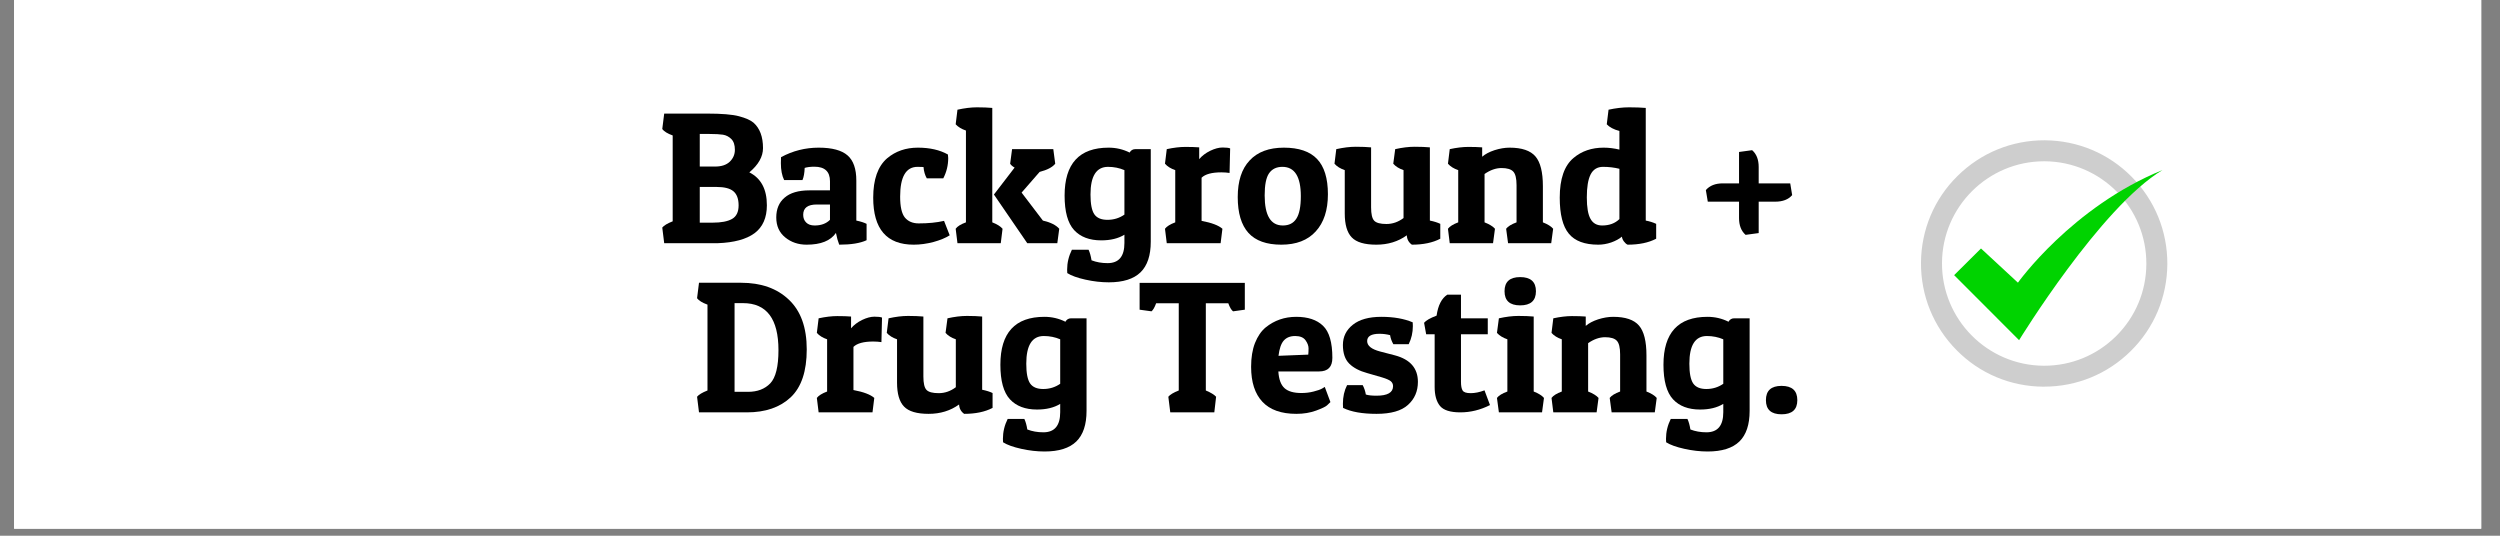
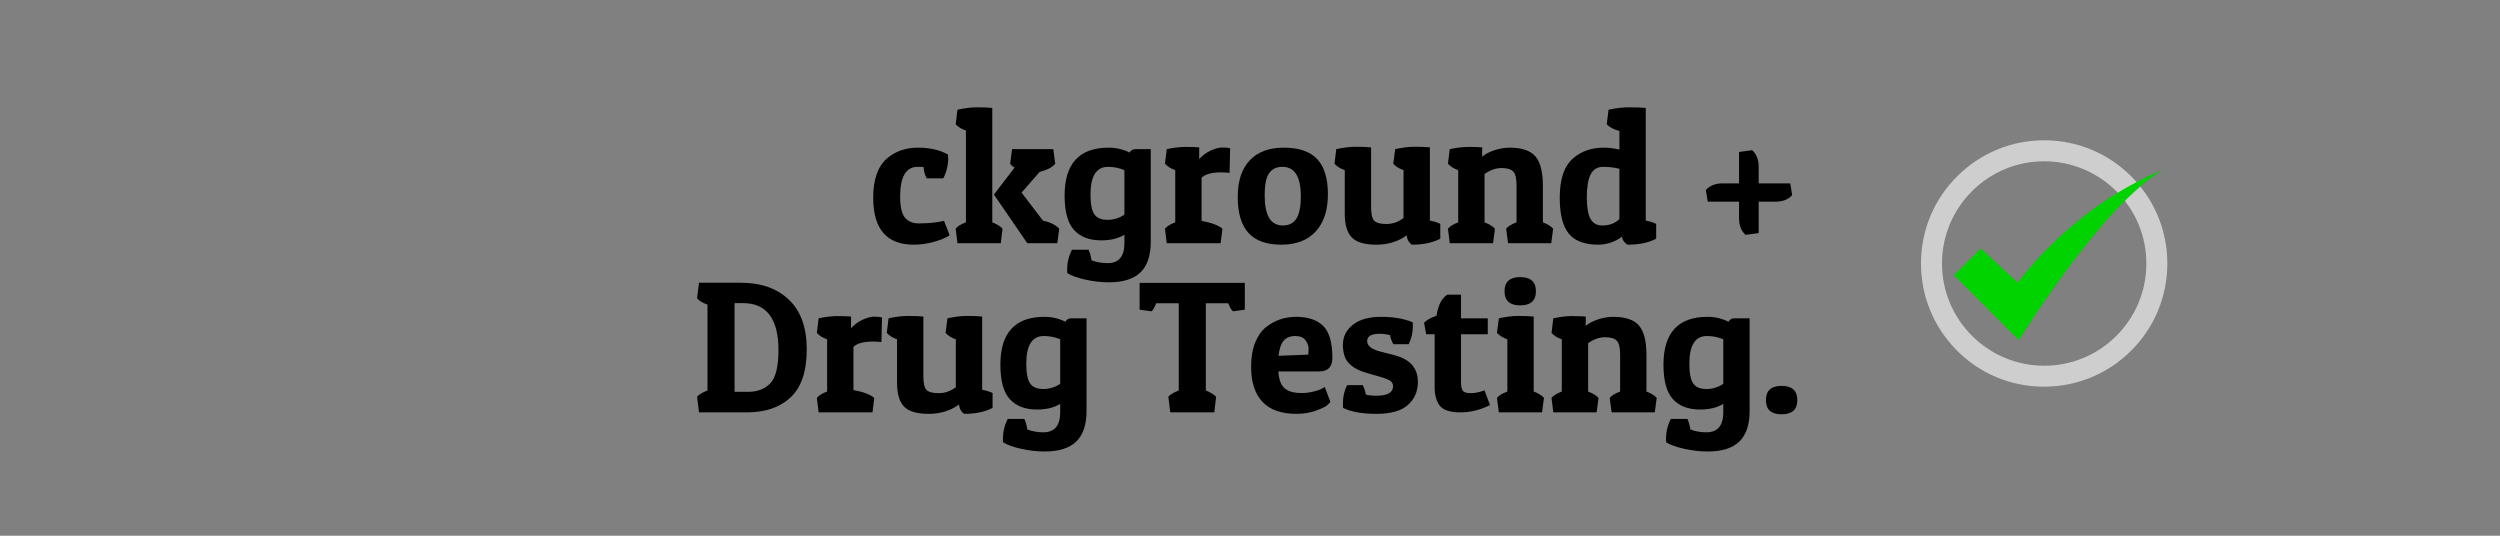
<svg xmlns="http://www.w3.org/2000/svg" width="350" zoomAndPan="magnify" viewBox="0 0 262.5 56.25" height="75" preserveAspectRatio="xMidYMid meet" version="1.0">
  <rect x="0" y="0" width="262.5" height="56.25" fill="#808080" stroke="none" />
  <defs>
    <g />
    <clipPath id="3877f54541">
-       <path d="M 1.48 0 L 260.527 0 L 260.527 55.512 L 1.48 55.512 Z M 1.48 0 " clip-rule="nonzero" />
-     </clipPath>
+       </clipPath>
    <clipPath id="17c4e85883">
      <path d="M 201.688 14.707 L 227.59 14.707 L 227.59 40.613 L 201.688 40.613 Z M 201.688 14.707 " clip-rule="nonzero" />
    </clipPath>
    <clipPath id="63342db3ff">
      <path d="M 205 17 L 227.59 17 L 227.59 36 L 205 36 Z M 205 17 " clip-rule="nonzero" />
    </clipPath>
  </defs>
  <g clip-path="url(#3877f54541)">
    <path fill="#ffffff" d="M 1.48 0 L 260.527 0 L 260.527 55.512 L 1.48 55.512 Z M 1.48 0 " fill-opacity="1" fill-rule="nonzero" />
    <path fill="#ffffff" d="M 1.48 0 L 260.527 0 L 260.527 55.512 L 1.48 55.512 Z M 1.48 0 " fill-opacity="1" fill-rule="nonzero" />
  </g>
  <g fill="#000000" fill-opacity="1">
    <g transform="translate(68.913, 25.535)">
      <g>
-         <path d="M 5.312 -13.609 C 6.863 -13.609 7.988 -13.516 8.688 -13.328 C 9.395 -13.141 9.898 -12.914 10.203 -12.656 C 10.867 -12.07 11.203 -11.18 11.203 -9.984 C 11.203 -9.086 10.723 -8.238 9.766 -7.438 C 10.992 -6.82 11.609 -5.672 11.609 -3.984 C 11.609 -2.672 11.176 -1.691 10.312 -1.047 C 9.445 -0.41 8.16 -0.062 6.453 0 L 0.828 0 L 0.625 -1.641 C 0.801 -1.859 1.164 -2.078 1.719 -2.297 L 1.719 -11.312 C 1.176 -11.508 0.812 -11.734 0.625 -11.984 L 0.828 -13.609 Z M 6.312 -5.906 L 4.562 -5.906 L 4.562 -2.156 L 5.922 -2.156 C 6.816 -2.156 7.492 -2.285 7.953 -2.547 C 8.41 -2.805 8.641 -3.281 8.641 -3.969 C 8.641 -4.656 8.457 -5.148 8.094 -5.453 C 7.738 -5.754 7.145 -5.906 6.312 -5.906 Z M 5.578 -11.469 L 4.562 -11.469 L 4.562 -8.047 L 6.172 -8.047 C 6.848 -8.047 7.363 -8.219 7.719 -8.562 C 8.07 -8.906 8.25 -9.32 8.25 -9.812 C 8.25 -10.312 8.125 -10.688 7.875 -10.938 C 7.625 -11.188 7.332 -11.336 7 -11.391 C 6.676 -11.441 6.203 -11.469 5.578 -11.469 Z M 5.578 -11.469 " />
-       </g>
+         </g>
    </g>
  </g>
  <g fill="#000000" fill-opacity="1">
    <g transform="translate(81.086, 25.535)">
      <g>
-         <path d="M 0.906 -8.406 C 0.906 -8.602 0.91 -8.812 0.922 -9.031 C 2.148 -9.695 3.469 -10.031 4.875 -10.031 C 6.281 -10.031 7.289 -9.758 7.906 -9.219 C 8.52 -8.688 8.828 -7.805 8.828 -6.578 L 8.828 -2.375 C 9.285 -2.281 9.645 -2.164 9.906 -2.031 L 9.906 -0.312 C 9.238 0 8.281 0.156 7.031 0.156 C 6.895 -0.188 6.781 -0.598 6.688 -1.078 C 6.125 -0.254 5.098 0.156 3.609 0.156 C 2.734 0.156 1.984 -0.098 1.359 -0.609 C 0.734 -1.117 0.422 -1.816 0.422 -2.703 C 0.422 -3.586 0.711 -4.281 1.297 -4.781 C 1.879 -5.289 2.75 -5.547 3.906 -5.547 L 6.062 -5.547 L 6.062 -6.5 C 6.062 -7.52 5.516 -8.031 4.422 -8.031 C 4.016 -8.031 3.676 -7.988 3.406 -7.906 C 3.383 -7.352 3.305 -6.926 3.172 -6.625 L 1.25 -6.625 C 1.02 -7.094 0.906 -7.688 0.906 -8.406 Z M 4.453 -1.859 C 5.129 -1.859 5.664 -2.055 6.062 -2.453 L 6.062 -4.062 L 4.672 -4.062 C 3.723 -4.062 3.25 -3.703 3.25 -2.984 C 3.25 -2.648 3.352 -2.379 3.562 -2.172 C 3.77 -1.961 4.066 -1.859 4.453 -1.859 Z M 4.453 -1.859 " />
-       </g>
+         </g>
    </g>
  </g>
  <g fill="#000000" fill-opacity="1">
    <g transform="translate(91.187, 25.535)">
      <g>
        <path d="M 5.156 -8.016 C 3.938 -8.016 3.328 -6.973 3.328 -4.891 C 3.328 -3.836 3.492 -3.102 3.828 -2.688 C 4.172 -2.281 4.656 -2.078 5.281 -2.078 C 6.281 -2.078 7.164 -2.164 7.938 -2.344 L 8.531 -0.828 C 8.102 -0.555 7.535 -0.32 6.828 -0.125 C 6.117 0.062 5.426 0.156 4.75 0.156 C 1.914 0.156 0.5 -1.488 0.5 -4.781 C 0.5 -6.695 0.988 -8.078 1.969 -8.922 C 2.852 -9.66 3.926 -10.031 5.188 -10.031 C 6.445 -10.031 7.5 -9.789 8.344 -9.312 C 8.363 -9.188 8.375 -9.062 8.375 -8.938 C 8.375 -8.188 8.203 -7.477 7.859 -6.812 L 6.125 -6.812 C 5.938 -7.133 5.82 -7.531 5.781 -8 C 5.625 -8.008 5.414 -8.016 5.156 -8.016 Z M 5.156 -8.016 " />
      </g>
    </g>
  </g>
  <g fill="#000000" fill-opacity="1">
    <g transform="translate(100.065, 25.535)">
      <g>
        <path d="M 0.469 -14.016 C 1.207 -14.18 1.891 -14.266 2.516 -14.266 C 3.148 -14.266 3.688 -14.242 4.125 -14.203 L 4.125 -2.188 C 4.633 -1.988 4.992 -1.766 5.203 -1.516 L 5.016 0 L 0.469 0 L 0.281 -1.516 C 0.457 -1.766 0.816 -1.988 1.359 -2.188 L 1.359 -11.828 C 0.898 -11.984 0.539 -12.203 0.281 -12.484 Z M 7.797 0 L 4.297 -5.109 L 6.469 -7.938 C 6.25 -8.062 6.094 -8.195 6 -8.344 L 6.203 -9.875 L 10.531 -9.875 L 10.734 -8.344 C 10.441 -7.977 9.895 -7.691 9.094 -7.484 L 7.203 -5.312 L 9.438 -2.375 C 10.25 -2.188 10.82 -1.898 11.156 -1.516 L 10.953 0 Z M 7.797 0 " />
      </g>
    </g>
  </g>
  <g fill="#000000" fill-opacity="1">
    <g transform="translate(111.252, 25.535)">
      <g>
        <path d="M 5.047 2.094 C 6.223 2.094 6.812 1.391 6.812 -0.016 L 6.812 -0.891 C 6.164 -0.492 5.352 -0.297 4.375 -0.297 C 3.145 -0.297 2.195 -0.656 1.531 -1.375 C 0.863 -2.102 0.531 -3.312 0.531 -5 C 0.531 -8.352 2.07 -10.031 5.156 -10.031 C 5.938 -10.031 6.672 -9.859 7.359 -9.516 C 7.492 -9.754 7.691 -9.875 7.953 -9.875 L 9.578 -9.875 L 9.578 -0.156 C 9.578 1.289 9.219 2.363 8.5 3.062 C 7.781 3.758 6.672 4.109 5.172 4.109 C 4.379 4.109 3.562 4.016 2.719 3.828 C 1.875 3.641 1.238 3.41 0.812 3.141 C 0.801 3.016 0.797 2.895 0.797 2.781 C 0.797 2.062 0.961 1.363 1.297 0.688 L 3.047 0.688 C 3.18 0.969 3.285 1.336 3.359 1.797 C 3.859 1.992 4.422 2.094 5.047 2.094 Z M 3.25 -5.109 C 3.25 -4.117 3.383 -3.426 3.656 -3.031 C 3.926 -2.645 4.383 -2.453 5.031 -2.453 C 5.688 -2.453 6.281 -2.633 6.812 -3 L 6.812 -7.672 C 6.281 -7.898 5.707 -8.016 5.094 -8.016 C 3.863 -8.016 3.25 -7.047 3.25 -5.109 Z M 3.25 -5.109 " />
      </g>
    </g>
  </g>
  <g fill="#000000" fill-opacity="1">
    <g transform="translate(121.807, 25.535)">
      <g>
        <path d="M 6.438 -7.438 C 5.438 -7.438 4.742 -7.25 4.359 -6.875 L 4.359 -2.344 C 5.422 -2.145 6.148 -1.867 6.547 -1.516 L 6.359 0 L 0.703 0 L 0.516 -1.516 C 0.703 -1.766 1.062 -1.988 1.594 -2.188 L 1.594 -7.672 C 1.133 -7.828 0.773 -8.051 0.516 -8.344 L 0.703 -9.875 C 1.43 -10.031 2.082 -10.109 2.656 -10.109 C 3.238 -10.109 3.723 -10.094 4.109 -10.062 L 4.109 -8.828 C 4.41 -9.18 4.797 -9.473 5.266 -9.703 C 5.742 -9.93 6.176 -10.047 6.562 -10.047 C 6.945 -10.047 7.211 -10.016 7.359 -9.953 L 7.297 -7.375 C 7.035 -7.414 6.75 -7.438 6.438 -7.438 Z M 6.438 -7.438 " />
      </g>
    </g>
  </g>
  <g fill="#000000" fill-opacity="1">
    <g transform="translate(129.462, 25.535)">
      <g>
        <path d="M 5.078 0.156 C 3.523 0.156 2.375 -0.254 1.625 -1.078 C 0.875 -1.91 0.5 -3.164 0.5 -4.844 C 0.5 -6.52 0.914 -7.801 1.75 -8.688 C 2.582 -9.582 3.781 -10.031 5.344 -10.031 C 6.914 -10.031 8.078 -9.633 8.828 -8.844 C 9.586 -8.051 9.969 -6.816 9.969 -5.141 C 9.969 -3.461 9.539 -2.16 8.688 -1.234 C 7.844 -0.305 6.641 0.156 5.078 0.156 Z M 3.328 -5.016 C 3.328 -2.91 3.961 -1.859 5.234 -1.859 C 5.879 -1.859 6.352 -2.098 6.656 -2.578 C 6.969 -3.055 7.125 -3.844 7.125 -4.938 C 7.125 -6.988 6.477 -8.016 5.188 -8.016 C 4.562 -8.016 4.094 -7.785 3.781 -7.328 C 3.477 -6.879 3.328 -6.109 3.328 -5.016 Z M 3.328 -5.016 " />
      </g>
    </g>
  </g>
  <g fill="#000000" fill-opacity="1">
    <g transform="translate(139.918, 25.535)">
      <g>
        <path d="M 7.797 -0.828 C 6.891 -0.172 5.82 0.156 4.594 0.156 C 3.363 0.156 2.504 -0.098 2.016 -0.609 C 1.523 -1.117 1.281 -1.957 1.281 -3.125 L 1.281 -7.672 C 0.82 -7.828 0.461 -8.051 0.203 -8.344 L 0.391 -9.875 C 1.129 -10.039 1.812 -10.125 2.438 -10.125 C 3.07 -10.125 3.609 -10.102 4.047 -10.062 L 4.047 -3.766 C 4.047 -3.055 4.156 -2.586 4.375 -2.359 C 4.594 -2.129 5.02 -2.016 5.656 -2.016 C 6.301 -2.016 6.898 -2.223 7.453 -2.641 L 7.453 -7.672 C 6.992 -7.828 6.633 -8.051 6.375 -8.344 L 6.578 -9.875 C 7.305 -10.039 7.988 -10.125 8.625 -10.125 C 9.258 -10.125 9.789 -10.102 10.219 -10.062 L 10.219 -2.375 C 10.676 -2.281 11.039 -2.164 11.312 -2.031 L 11.312 -0.469 C 10.52 -0.051 9.523 0.156 8.328 0.156 C 7.992 -0.082 7.816 -0.41 7.797 -0.828 Z M 7.797 -0.828 " />
      </g>
    </g>
  </g>
  <g fill="#000000" fill-opacity="1">
    <g transform="translate(151.519, 25.535)">
      <g>
        <path d="M 0.703 -9.875 C 1.43 -10.031 2.082 -10.109 2.656 -10.109 C 3.238 -10.109 3.723 -10.094 4.109 -10.062 L 4.109 -9.078 C 4.43 -9.359 4.863 -9.586 5.406 -9.766 C 5.957 -9.941 6.484 -10.031 6.984 -10.031 C 8.273 -10.031 9.18 -9.723 9.703 -9.109 C 10.223 -8.504 10.484 -7.461 10.484 -5.984 L 10.484 -2.188 C 10.992 -1.988 11.352 -1.766 11.562 -1.516 L 11.359 0 L 6.828 0 L 6.625 -1.516 C 6.812 -1.766 7.176 -1.988 7.719 -2.188 L 7.719 -6.094 C 7.719 -6.801 7.602 -7.273 7.375 -7.516 C 7.145 -7.766 6.734 -7.891 6.141 -7.891 C 5.547 -7.891 4.953 -7.68 4.359 -7.266 L 4.359 -2.188 C 4.867 -1.988 5.234 -1.766 5.453 -1.516 L 5.25 0 L 0.703 0 L 0.516 -1.516 C 0.703 -1.766 1.062 -1.988 1.594 -2.188 L 1.594 -7.672 C 1.133 -7.828 0.773 -8.051 0.516 -8.344 Z M 0.703 -9.875 " />
      </g>
    </g>
  </g>
  <g fill="#000000" fill-opacity="1">
    <g transform="translate(163.257, 25.535)">
      <g>
        <path d="M 5.641 -14.016 C 6.391 -14.18 7.109 -14.266 7.797 -14.266 C 8.484 -14.266 9.066 -14.242 9.547 -14.203 L 9.547 -2.375 C 9.941 -2.301 10.305 -2.188 10.641 -2.031 L 10.641 -0.469 C 9.848 -0.051 8.848 0.156 7.641 0.156 C 7.504 0.094 7.375 -0.02 7.25 -0.188 C 7.125 -0.363 7.055 -0.531 7.047 -0.688 C 6.754 -0.445 6.379 -0.242 5.922 -0.078 C 5.461 0.078 5.008 0.156 4.562 0.156 C 3.133 0.156 2.102 -0.227 1.469 -1 C 0.832 -1.77 0.516 -3.031 0.516 -4.781 C 0.516 -6.758 1 -8.148 1.969 -8.953 C 2.82 -9.672 3.875 -10.031 5.125 -10.031 C 5.676 -10.031 6.227 -9.961 6.781 -9.828 L 6.781 -11.781 C 6.176 -11.945 5.734 -12.18 5.453 -12.484 Z M 4.969 -1.859 C 5.719 -1.859 6.32 -2.082 6.781 -2.531 L 6.781 -7.812 C 6.25 -7.945 5.676 -8.016 5.062 -8.016 C 4.457 -8.016 4.02 -7.742 3.75 -7.203 C 3.488 -6.672 3.359 -5.875 3.359 -4.812 C 3.359 -3.758 3.488 -3.004 3.75 -2.547 C 4.008 -2.086 4.414 -1.859 4.969 -1.859 Z M 4.969 -1.859 " />
      </g>
    </g>
  </g>
  <g fill="#000000" fill-opacity="1">
    <g transform="translate(174.207, 25.535)">
      <g />
    </g>
  </g>
  <g fill="#000000" fill-opacity="1">
    <g transform="translate(178.646, 25.535)">
      <g>
        <path d="M 6.016 -8 L 6.016 -6.281 L 9.328 -6.281 L 9.531 -5.047 C 9.133 -4.586 8.539 -4.359 7.75 -4.359 L 6.016 -4.359 L 6.016 -1.062 L 4.641 -0.875 C 4.18 -1.281 3.953 -1.867 3.953 -2.641 L 3.953 -4.359 L 0.672 -4.359 L 0.469 -5.578 C 0.875 -6.047 1.469 -6.281 2.25 -6.281 L 3.953 -6.281 L 3.953 -9.578 L 5.328 -9.766 C 5.785 -9.367 6.016 -8.781 6.016 -8 Z M 6.016 -8 " />
      </g>
    </g>
  </g>
  <g fill="#000000" fill-opacity="1">
    <g transform="translate(188.652, 25.535)">
      <g />
    </g>
  </g>
  <g fill="#000000" fill-opacity="1">
    <g transform="translate(72.567, 43.298)">
      <g>
        <path d="M 5.859 0 L 0.828 0 L 0.625 -1.641 C 0.801 -1.859 1.164 -2.078 1.719 -2.297 L 1.719 -11.312 C 1.176 -11.508 0.812 -11.734 0.625 -11.984 L 0.828 -13.609 L 5.234 -13.609 C 7.348 -13.609 9.023 -13.016 10.266 -11.828 C 11.516 -10.648 12.141 -8.91 12.141 -6.609 C 12.141 -4.316 11.578 -2.641 10.453 -1.578 C 9.328 -0.523 7.797 0 5.859 0 Z M 4.562 -2.156 L 5.984 -2.156 C 6.961 -2.156 7.738 -2.453 8.312 -3.047 C 8.883 -3.648 9.172 -4.812 9.172 -6.531 C 9.172 -9.82 7.93 -11.469 5.453 -11.469 L 4.562 -11.469 Z M 4.562 -2.156 " />
      </g>
    </g>
  </g>
  <g fill="#000000" fill-opacity="1">
    <g transform="translate(85.253, 43.298)">
      <g>
        <path d="M 6.438 -7.438 C 5.438 -7.438 4.742 -7.25 4.359 -6.875 L 4.359 -2.344 C 5.422 -2.145 6.148 -1.867 6.547 -1.516 L 6.359 0 L 0.703 0 L 0.516 -1.516 C 0.703 -1.766 1.062 -1.988 1.594 -2.188 L 1.594 -7.672 C 1.133 -7.828 0.773 -8.051 0.516 -8.344 L 0.703 -9.875 C 1.43 -10.031 2.082 -10.109 2.656 -10.109 C 3.238 -10.109 3.723 -10.094 4.109 -10.062 L 4.109 -8.828 C 4.41 -9.18 4.797 -9.473 5.266 -9.703 C 5.742 -9.93 6.176 -10.047 6.562 -10.047 C 6.945 -10.047 7.211 -10.016 7.359 -9.953 L 7.297 -7.375 C 7.035 -7.414 6.75 -7.438 6.438 -7.438 Z M 6.438 -7.438 " />
      </g>
    </g>
  </g>
  <g fill="#000000" fill-opacity="1">
    <g transform="translate(92.908, 43.298)">
      <g>
        <path d="M 7.797 -0.828 C 6.891 -0.172 5.82 0.156 4.594 0.156 C 3.363 0.156 2.504 -0.098 2.016 -0.609 C 1.523 -1.117 1.281 -1.957 1.281 -3.125 L 1.281 -7.672 C 0.82 -7.828 0.461 -8.051 0.203 -8.344 L 0.391 -9.875 C 1.129 -10.039 1.812 -10.125 2.438 -10.125 C 3.07 -10.125 3.609 -10.102 4.047 -10.062 L 4.047 -3.766 C 4.047 -3.055 4.156 -2.586 4.375 -2.359 C 4.594 -2.129 5.02 -2.016 5.656 -2.016 C 6.301 -2.016 6.898 -2.223 7.453 -2.641 L 7.453 -7.672 C 6.992 -7.828 6.633 -8.051 6.375 -8.344 L 6.578 -9.875 C 7.305 -10.039 7.988 -10.125 8.625 -10.125 C 9.258 -10.125 9.789 -10.102 10.219 -10.062 L 10.219 -2.375 C 10.676 -2.281 11.039 -2.164 11.312 -2.031 L 11.312 -0.469 C 10.52 -0.051 9.523 0.156 8.328 0.156 C 7.992 -0.082 7.816 -0.41 7.797 -0.828 Z M 7.797 -0.828 " />
      </g>
    </g>
  </g>
  <g fill="#000000" fill-opacity="1">
    <g transform="translate(104.509, 43.298)">
      <g>
        <path d="M 5.047 2.094 C 6.223 2.094 6.812 1.391 6.812 -0.016 L 6.812 -0.891 C 6.164 -0.492 5.352 -0.297 4.375 -0.297 C 3.145 -0.297 2.195 -0.656 1.531 -1.375 C 0.863 -2.102 0.531 -3.312 0.531 -5 C 0.531 -8.352 2.07 -10.031 5.156 -10.031 C 5.938 -10.031 6.672 -9.859 7.359 -9.516 C 7.492 -9.754 7.691 -9.875 7.953 -9.875 L 9.578 -9.875 L 9.578 -0.156 C 9.578 1.289 9.219 2.363 8.5 3.062 C 7.781 3.758 6.672 4.109 5.172 4.109 C 4.379 4.109 3.562 4.016 2.719 3.828 C 1.875 3.641 1.238 3.41 0.812 3.141 C 0.801 3.016 0.797 2.895 0.797 2.781 C 0.797 2.062 0.961 1.363 1.297 0.688 L 3.047 0.688 C 3.18 0.969 3.285 1.336 3.359 1.797 C 3.859 1.992 4.422 2.094 5.047 2.094 Z M 3.25 -5.109 C 3.25 -4.117 3.383 -3.426 3.656 -3.031 C 3.926 -2.645 4.383 -2.453 5.031 -2.453 C 5.688 -2.453 6.281 -2.633 6.812 -3 L 6.812 -7.672 C 6.281 -7.898 5.707 -8.016 5.094 -8.016 C 3.863 -8.016 3.25 -7.047 3.25 -5.109 Z M 3.25 -5.109 " />
      </g>
    </g>
  </g>
  <g fill="#000000" fill-opacity="1">
    <g transform="translate(115.064, 43.298)">
      <g />
    </g>
  </g>
  <g fill="#000000" fill-opacity="1">
    <g transform="translate(119.503, 43.298)">
      <g>
        <path d="M 11.203 -13.594 L 11.203 -10.781 L 9.969 -10.609 C 9.789 -10.742 9.625 -11.023 9.469 -11.453 L 7.109 -11.453 L 7.109 -2.297 C 7.629 -2.078 7.988 -1.859 8.188 -1.641 L 8 0 L 3.375 0 L 3.172 -1.641 C 3.348 -1.859 3.711 -2.078 4.266 -2.297 L 4.266 -11.453 L 1.891 -11.453 C 1.734 -11.023 1.57 -10.742 1.406 -10.609 L 0.156 -10.781 L 0.156 -13.594 Z M 11.203 -13.594 " />
      </g>
    </g>
  </g>
  <g fill="#000000" fill-opacity="1">
    <g transform="translate(130.867, 43.298)">
      <g>
        <path d="M 5.25 0.156 C 3.664 0.156 2.477 -0.266 1.688 -1.109 C 0.895 -1.953 0.5 -3.176 0.5 -4.781 C 0.5 -5.75 0.633 -6.582 0.906 -7.281 C 1.188 -7.988 1.562 -8.535 2.031 -8.922 C 2.945 -9.66 4.016 -10.031 5.234 -10.031 C 6.461 -10.031 7.398 -9.719 8.047 -9.094 C 8.703 -8.469 9.031 -7.344 9.031 -5.719 C 9.031 -4.77 8.566 -4.297 7.641 -4.297 L 3.359 -4.297 C 3.41 -3.473 3.625 -2.891 4 -2.547 C 4.375 -2.203 4.969 -2.031 5.781 -2.031 C 6.227 -2.031 6.656 -2.082 7.062 -2.188 C 7.469 -2.289 7.766 -2.395 7.953 -2.5 L 8.234 -2.672 L 8.828 -1.078 C 8.742 -0.992 8.625 -0.879 8.469 -0.734 C 8.32 -0.598 7.941 -0.414 7.328 -0.188 C 6.711 0.039 6.02 0.156 5.25 0.156 Z M 6.5 -6.062 C 6.52 -6.238 6.531 -6.457 6.531 -6.719 C 6.531 -6.988 6.426 -7.27 6.219 -7.562 C 6.008 -7.863 5.645 -8.016 5.125 -8.016 C 4.602 -8.016 4.203 -7.852 3.922 -7.531 C 3.648 -7.219 3.469 -6.688 3.375 -5.938 Z M 6.5 -6.062 " />
      </g>
    </g>
  </g>
  <g fill="#000000" fill-opacity="1">
    <g transform="translate(140.396, 43.298)">
      <g>
        <path d="M 4.453 -8.25 C 3.586 -8.25 3.156 -7.992 3.156 -7.484 C 3.156 -6.992 3.609 -6.629 4.516 -6.391 L 6.078 -5.984 C 7.68 -5.555 8.484 -4.629 8.484 -3.203 C 8.484 -2.211 8.133 -1.406 7.438 -0.781 C 6.75 -0.156 5.648 0.156 4.141 0.156 C 2.641 0.156 1.469 -0.051 0.625 -0.469 C 0.613 -0.613 0.609 -0.758 0.609 -0.906 C 0.609 -1.633 0.754 -2.285 1.047 -2.859 L 2.688 -2.859 C 2.852 -2.547 2.961 -2.219 3.016 -1.875 C 3.273 -1.789 3.648 -1.75 4.141 -1.75 C 5.297 -1.75 5.875 -2.082 5.875 -2.75 C 5.875 -2.957 5.797 -3.129 5.641 -3.266 C 5.484 -3.398 5.176 -3.535 4.719 -3.672 L 3.156 -4.125 C 2.352 -4.344 1.727 -4.672 1.281 -5.109 C 0.832 -5.555 0.609 -6.211 0.609 -7.078 C 0.609 -7.941 0.957 -8.648 1.656 -9.203 C 2.352 -9.754 3.348 -10.031 4.641 -10.031 C 5.941 -10.031 7.039 -9.836 7.938 -9.453 C 7.945 -9.316 7.953 -9.188 7.953 -9.062 C 7.953 -8.375 7.805 -7.738 7.516 -7.156 L 5.906 -7.156 C 5.727 -7.469 5.613 -7.785 5.562 -8.109 C 5.195 -8.203 4.828 -8.25 4.453 -8.25 Z M 4.453 -8.25 " />
      </g>
    </g>
  </g>
  <g fill="#000000" fill-opacity="1">
    <g transform="translate(149.294, 43.298)">
      <g>
        <path d="M 4.109 -12.359 L 4.109 -9.875 L 6.922 -9.875 L 6.922 -8.203 L 4.109 -8.203 L 4.109 -3.219 C 4.109 -2.789 4.164 -2.484 4.281 -2.297 C 4.395 -2.109 4.676 -2.016 5.125 -2.016 C 5.57 -2.016 6.055 -2.113 6.578 -2.312 L 7.156 -0.766 C 6.145 -0.254 5.109 0 4.047 0 C 2.992 0 2.281 -0.223 1.906 -0.672 C 1.531 -1.129 1.344 -1.797 1.344 -2.672 L 1.344 -8.203 L 0.453 -8.203 L 0.234 -9.406 C 0.441 -9.656 0.879 -9.906 1.547 -10.156 C 1.703 -11.238 2.078 -11.973 2.672 -12.359 Z M 4.109 -12.359 " />
      </g>
    </g>
  </g>
  <g fill="#000000" fill-opacity="1">
    <g transform="translate(156.633, 43.298)">
      <g>
        <path d="M 0.75 -9.875 C 1.488 -10.039 2.172 -10.125 2.797 -10.125 C 3.43 -10.125 3.969 -10.102 4.406 -10.062 L 4.406 -2.188 C 4.914 -1.988 5.273 -1.766 5.484 -1.516 L 5.281 0 L 0.75 0 L 0.547 -1.516 C 0.734 -1.766 1.098 -1.988 1.641 -2.188 L 1.641 -7.672 C 1.18 -7.828 0.816 -8.051 0.547 -8.344 Z M 2.984 -11.234 C 1.891 -11.234 1.344 -11.727 1.344 -12.719 C 1.344 -13.707 1.891 -14.203 2.984 -14.203 C 4.086 -14.203 4.641 -13.707 4.641 -12.719 C 4.641 -11.727 4.086 -11.234 2.984 -11.234 Z M 2.984 -11.234 " />
      </g>
    </g>
  </g>
  <g fill="#000000" fill-opacity="1">
    <g transform="translate(162.394, 43.298)">
      <g>
        <path d="M 0.703 -9.875 C 1.43 -10.031 2.082 -10.109 2.656 -10.109 C 3.238 -10.109 3.723 -10.094 4.109 -10.062 L 4.109 -9.078 C 4.43 -9.359 4.863 -9.586 5.406 -9.766 C 5.957 -9.941 6.484 -10.031 6.984 -10.031 C 8.273 -10.031 9.18 -9.723 9.703 -9.109 C 10.223 -8.504 10.484 -7.461 10.484 -5.984 L 10.484 -2.188 C 10.992 -1.988 11.352 -1.766 11.562 -1.516 L 11.359 0 L 6.828 0 L 6.625 -1.516 C 6.812 -1.766 7.176 -1.988 7.719 -2.188 L 7.719 -6.094 C 7.719 -6.801 7.602 -7.273 7.375 -7.516 C 7.145 -7.766 6.734 -7.891 6.141 -7.891 C 5.547 -7.891 4.953 -7.68 4.359 -7.266 L 4.359 -2.188 C 4.867 -1.988 5.234 -1.766 5.453 -1.516 L 5.25 0 L 0.703 0 L 0.516 -1.516 C 0.703 -1.766 1.062 -1.988 1.594 -2.188 L 1.594 -7.672 C 1.133 -7.828 0.773 -8.051 0.516 -8.344 Z M 0.703 -9.875 " />
      </g>
    </g>
  </g>
  <g fill="#000000" fill-opacity="1">
    <g transform="translate(174.133, 43.298)">
      <g>
        <path d="M 5.047 2.094 C 6.223 2.094 6.812 1.391 6.812 -0.016 L 6.812 -0.891 C 6.164 -0.492 5.352 -0.297 4.375 -0.297 C 3.145 -0.297 2.195 -0.656 1.531 -1.375 C 0.863 -2.102 0.531 -3.312 0.531 -5 C 0.531 -8.352 2.07 -10.031 5.156 -10.031 C 5.938 -10.031 6.672 -9.859 7.359 -9.516 C 7.492 -9.754 7.691 -9.875 7.953 -9.875 L 9.578 -9.875 L 9.578 -0.156 C 9.578 1.289 9.219 2.363 8.5 3.062 C 7.781 3.758 6.672 4.109 5.172 4.109 C 4.379 4.109 3.562 4.016 2.719 3.828 C 1.875 3.641 1.238 3.41 0.812 3.141 C 0.801 3.016 0.797 2.895 0.797 2.781 C 0.797 2.062 0.961 1.363 1.297 0.688 L 3.047 0.688 C 3.18 0.969 3.285 1.336 3.359 1.797 C 3.859 1.992 4.422 2.094 5.047 2.094 Z M 3.25 -5.109 C 3.25 -4.117 3.383 -3.426 3.656 -3.031 C 3.926 -2.645 4.383 -2.453 5.031 -2.453 C 5.688 -2.453 6.281 -2.633 6.812 -3 L 6.812 -7.672 C 6.281 -7.898 5.707 -8.016 5.094 -8.016 C 3.863 -8.016 3.25 -7.047 3.25 -5.109 Z M 3.25 -5.109 " />
      </g>
    </g>
  </g>
  <g fill="#000000" fill-opacity="1">
    <g transform="translate(184.688, 43.298)">
      <g>
        <path d="M 2.375 0.203 C 1.281 0.203 0.734 -0.289 0.734 -1.281 C 0.734 -2.281 1.281 -2.781 2.375 -2.781 C 3.477 -2.781 4.031 -2.281 4.031 -1.281 C 4.031 -0.289 3.477 0.203 2.375 0.203 Z M 2.375 0.203 " />
      </g>
    </g>
  </g>
  <g clip-path="url(#17c4e85883)">
    <path fill="#cecece" d="M 214.637 40.602 L 214.562 40.602 C 211.105 40.582 207.863 39.223 205.438 36.762 C 203.012 34.305 201.688 31.051 201.703 27.598 C 201.723 24.141 203.082 20.898 205.543 18.473 C 208.004 16.043 211.254 14.715 214.711 14.73 C 218.164 14.754 221.406 16.113 223.832 18.57 C 226.258 21.027 227.59 24.285 227.57 27.738 C 227.547 31.195 226.188 34.434 223.727 36.863 C 221.289 39.273 218.059 40.598 214.637 40.598 Z M 214.637 16.934 C 208.746 16.934 203.941 21.707 203.91 27.605 C 203.875 33.527 208.664 38.363 214.578 38.402 L 214.637 38.402 C 217.484 38.402 220.156 37.301 222.184 35.301 C 224.219 33.285 225.352 30.594 225.367 27.727 C 225.402 21.809 220.613 16.973 214.699 16.934 Z M 214.637 16.934 " fill-opacity="1" fill-rule="nonzero" />
  </g>
  <g clip-path="url(#63342db3ff)">
    <path fill="#00d300" d="M 208.004 26.09 L 205.184 28.891 L 212.004 35.719 C 212.004 35.719 220.562 21.746 227.062 17.855 C 217.527 21.746 211.883 29.68 211.883 29.68 Z M 208.004 26.09 " fill-opacity="1" fill-rule="nonzero" />
  </g>
</svg>